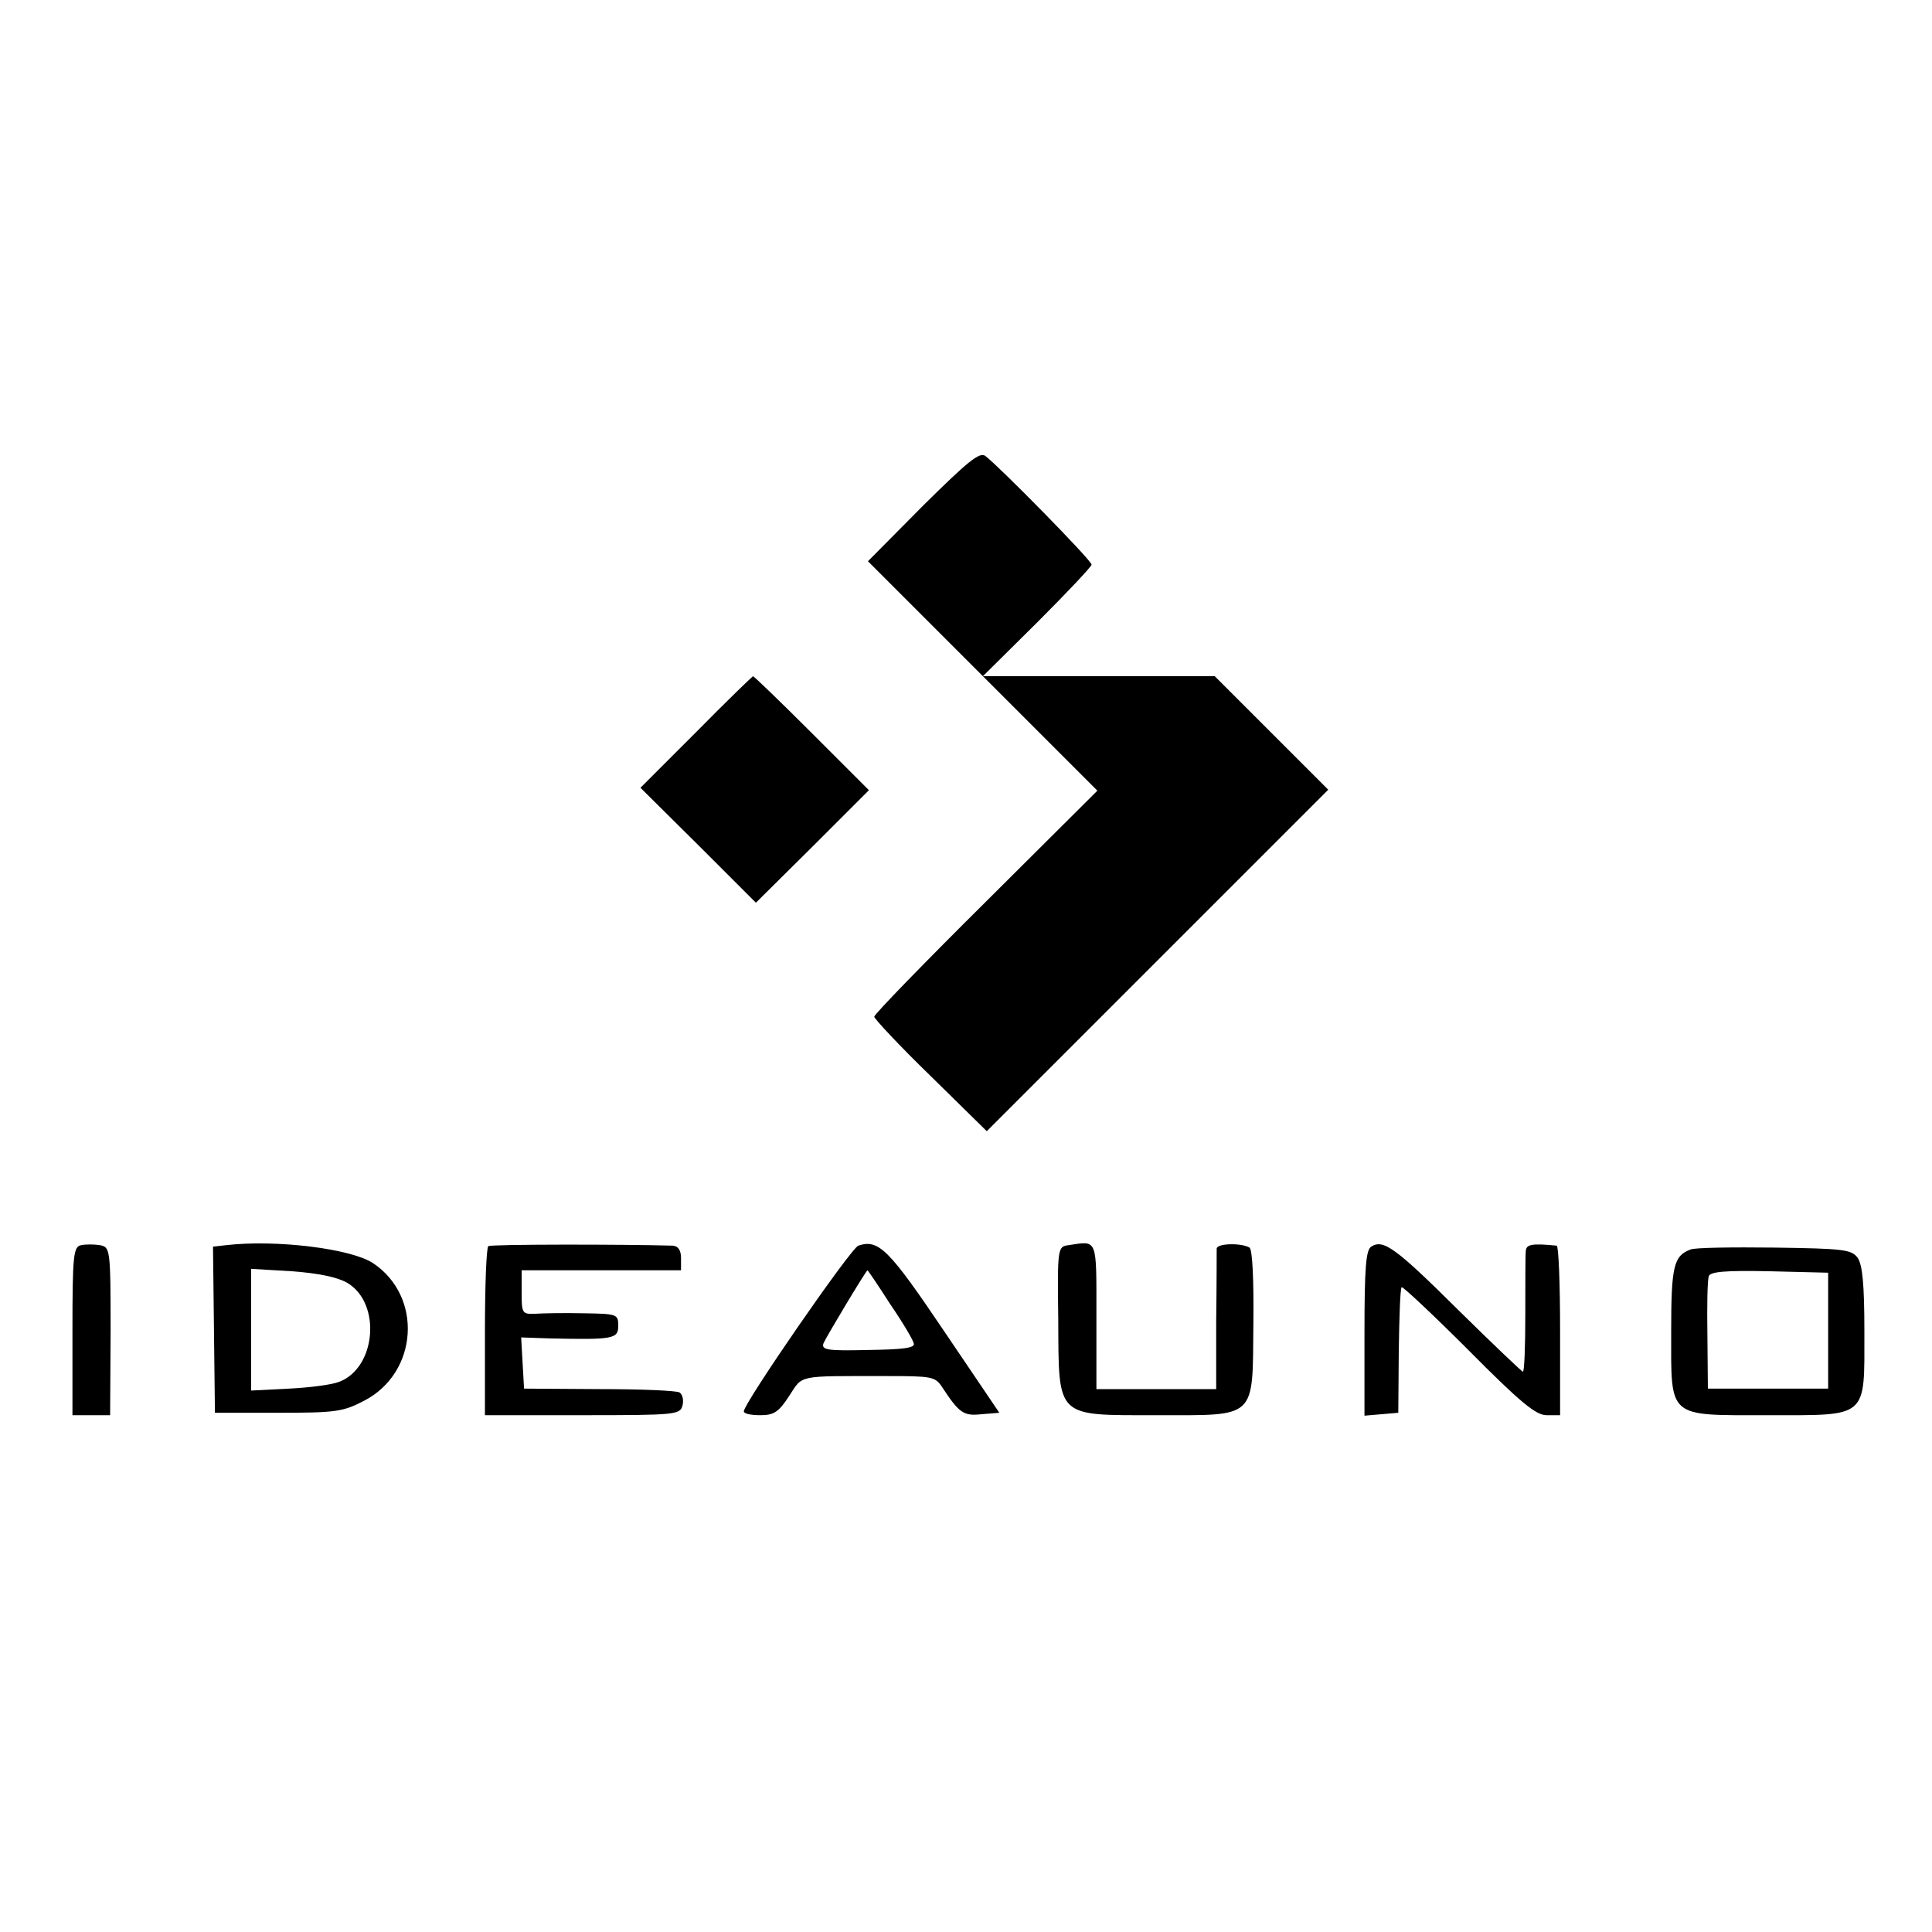
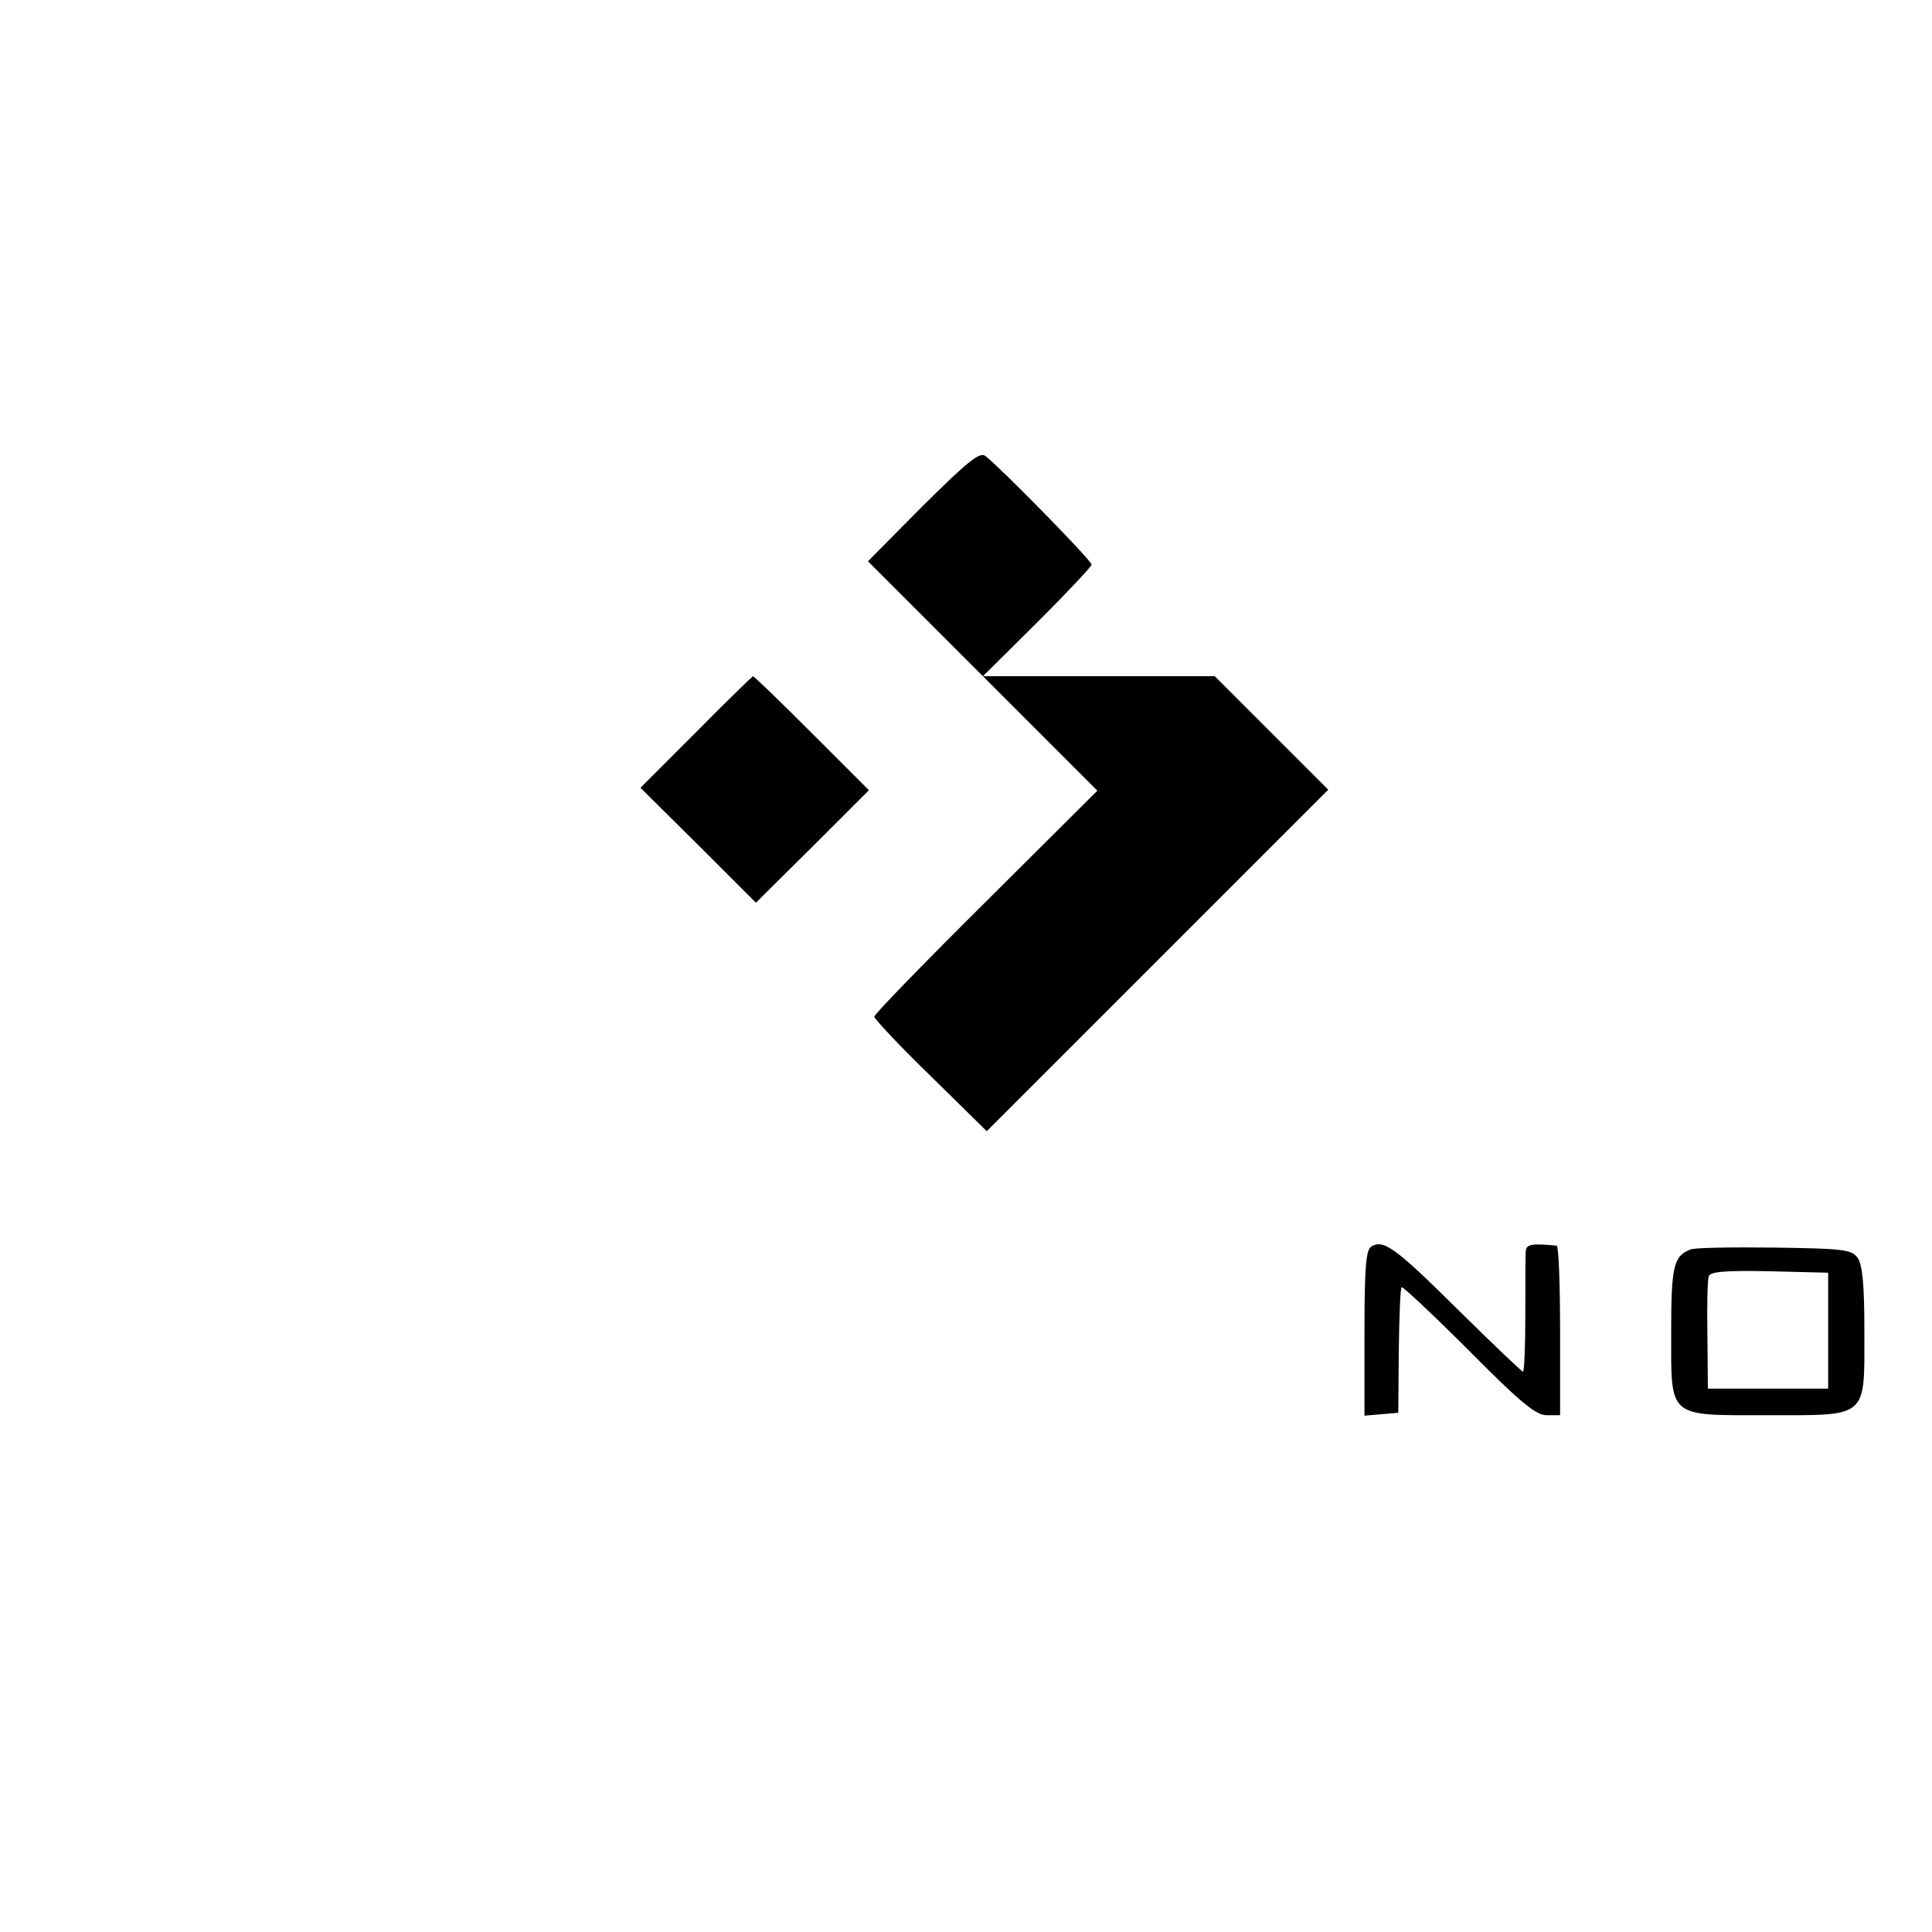
<svg xmlns="http://www.w3.org/2000/svg" version="1.0" width="400pt" height="400pt" viewBox="0 0 400 400" preserveAspectRatio="xMidYMid meet">
  <g transform="translate(0,400) scale(0.1,-0.1)" fill="#000000" stroke="none">
    <path d="M1911 2953 l-114 -115 237 -237 238 -238 -231 -230 c-127 -126 -231 -233 -231 -238 0 -4 52 -60 117 -123 l116 -114 353 353 354 354 -117 117 -118 118 -240 0 -240 0 113 112 c61 61 112 115 112 119 0 9 -192 204 -220 225 -12 9 -37 -12 -129 -103z" />
    <path d="M1441 2484 l-115 -115 120 -119 119 -119 117 116 117 117 -118 118 c-65 65 -120 118 -122 118 -2 -1 -56 -53 -118 -116z" />
-     <path d="M168 1422 c-16 -3 -18 -20 -18 -178 l0 -174 39 0 39 0 1 174 c0 171 -1 174 -22 178 -12 2 -30 2 -39 0z" />
-     <path d="M468 1422 l-27 -3 2 -172 2 -172 130 0 c120 0 135 2 179 25 112 58 122 216 18 285 -46 30 -201 49 -304 37z m251 -78 c71 -42 60 -176 -17 -205 -15 -6 -62 -12 -104 -14 l-78 -4 0 126 0 126 84 -5 c55 -4 94 -12 115 -24z" />
-     <path d="M1011 1420 c-4 -3 -7 -83 -7 -177 l0 -173 202 0 c193 0 202 1 207 20 3 11 0 23 -6 27 -6 4 -81 7 -166 7 l-156 1 -3 53 -3 53 58 -2 c133 -3 143 -1 143 26 0 24 -2 25 -72 26 -40 1 -85 0 -100 -1 -27 -1 -28 1 -28 44 l0 46 165 0 165 0 0 25 c0 17 -6 25 -17 26 -105 3 -377 3 -382 -1z" />
-     <path d="M1777 1421 c-16 -6 -237 -326 -237 -343 0 -5 15 -8 34 -8 28 0 38 6 60 40 29 44 14 41 201 41 93 0 101 -1 115 -22 36 -55 45 -61 82 -57 l37 3 -115 170 c-114 169 -135 190 -177 176z m66 -121 c26 -38 48 -75 49 -82 2 -9 -24 -12 -95 -13 -84 -2 -97 0 -92 14 5 12 87 149 91 151 1 0 22 -31 47 -70z" />
-     <path d="M2212 1422 c-22 -3 -23 -5 -21 -154 1 -205 -6 -198 202 -198 211 0 200 -10 202 189 1 92 -2 154 -8 158 -17 10 -67 9 -68 -2 0 -5 0 -73 -1 -151 l0 -140 -124 0 -124 0 0 151 c0 164 3 156 -58 147z" />
    <path d="M2839 1419 c-11 -7 -14 -43 -14 -179 l0 -171 35 3 35 3 1 128 c1 70 3 130 6 132 2 2 64 -56 138 -130 108 -109 140 -135 162 -135 l28 0 0 175 c0 96 -3 175 -7 176 -51 5 -63 3 -64 -11 -1 -8 -1 -68 -1 -132 0 -65 -2 -118 -5 -118 -2 0 -62 57 -133 127 -131 130 -156 148 -181 132z" />
    <path d="M3500 1413 c-35 -13 -40 -35 -40 -170 0 -181 -9 -173 200 -173 209 0 200 -8 200 173 0 99 -4 138 -14 153 -13 17 -29 19 -173 21 -87 1 -165 0 -173 -4z m285 -168 l0 -120 -125 0 -124 0 -1 110 c-1 61 0 116 3 123 3 9 34 12 126 10 l121 -3 0 -120z" />
  </g>
</svg>